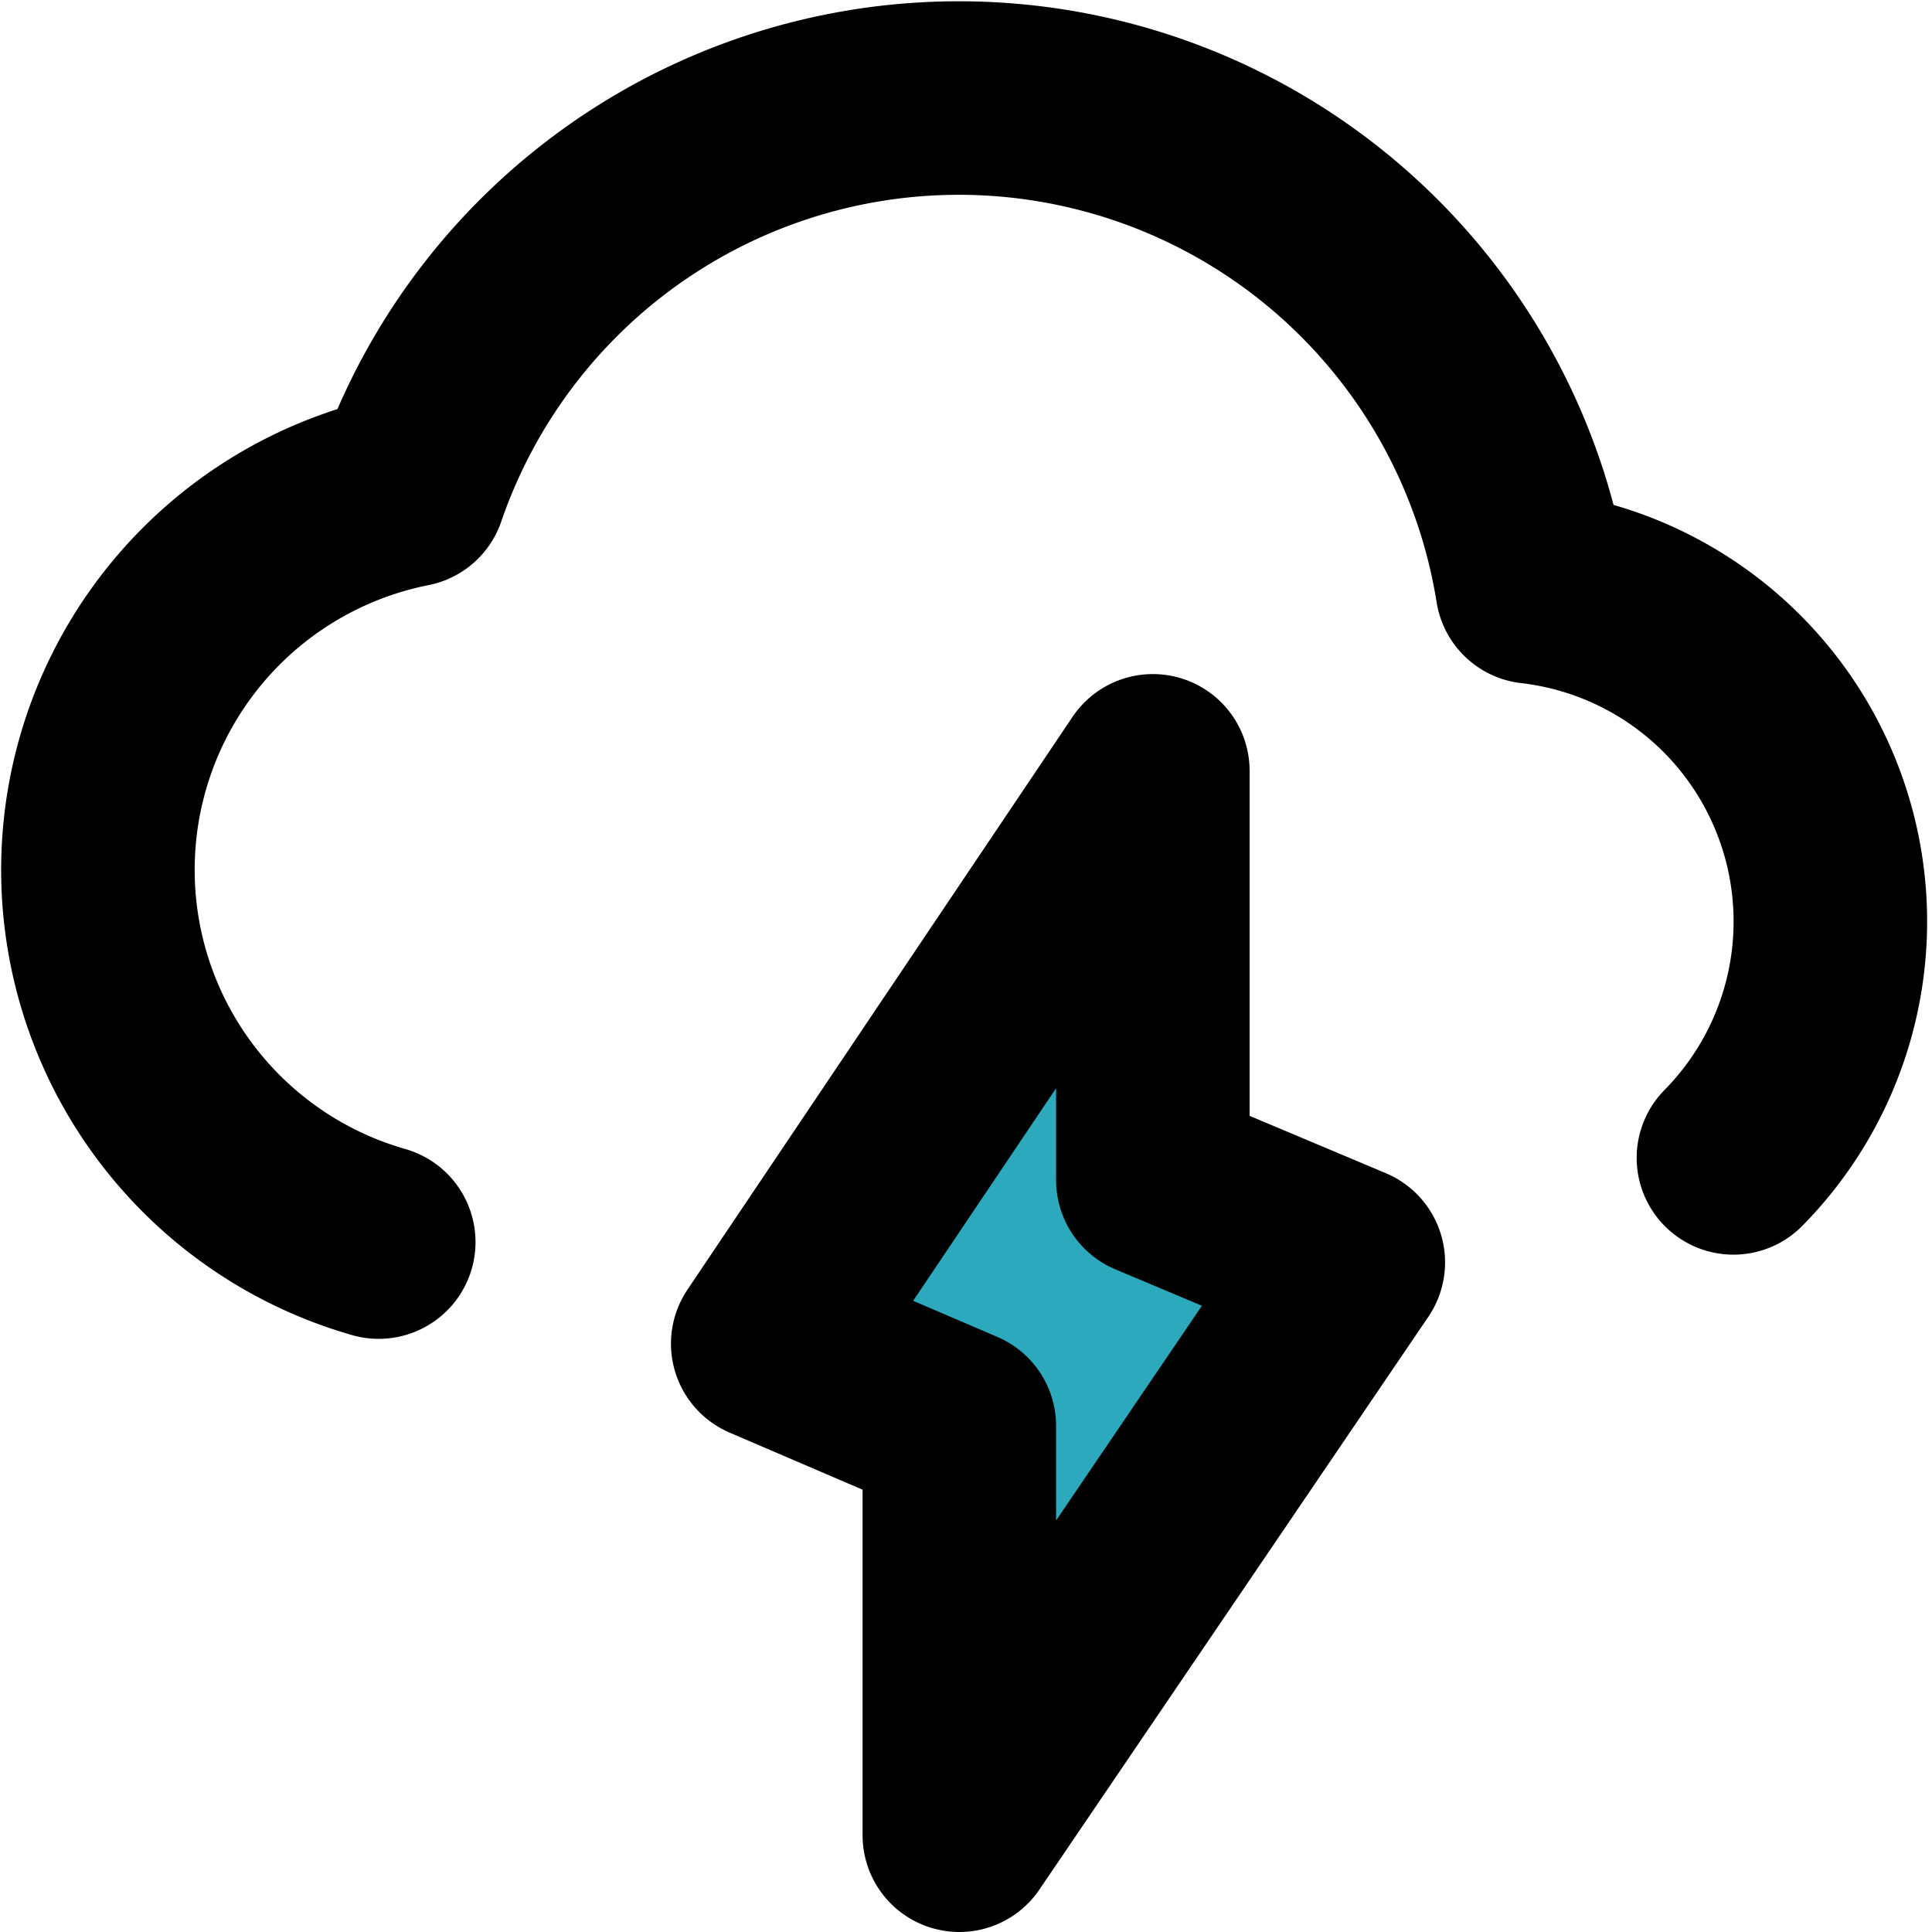
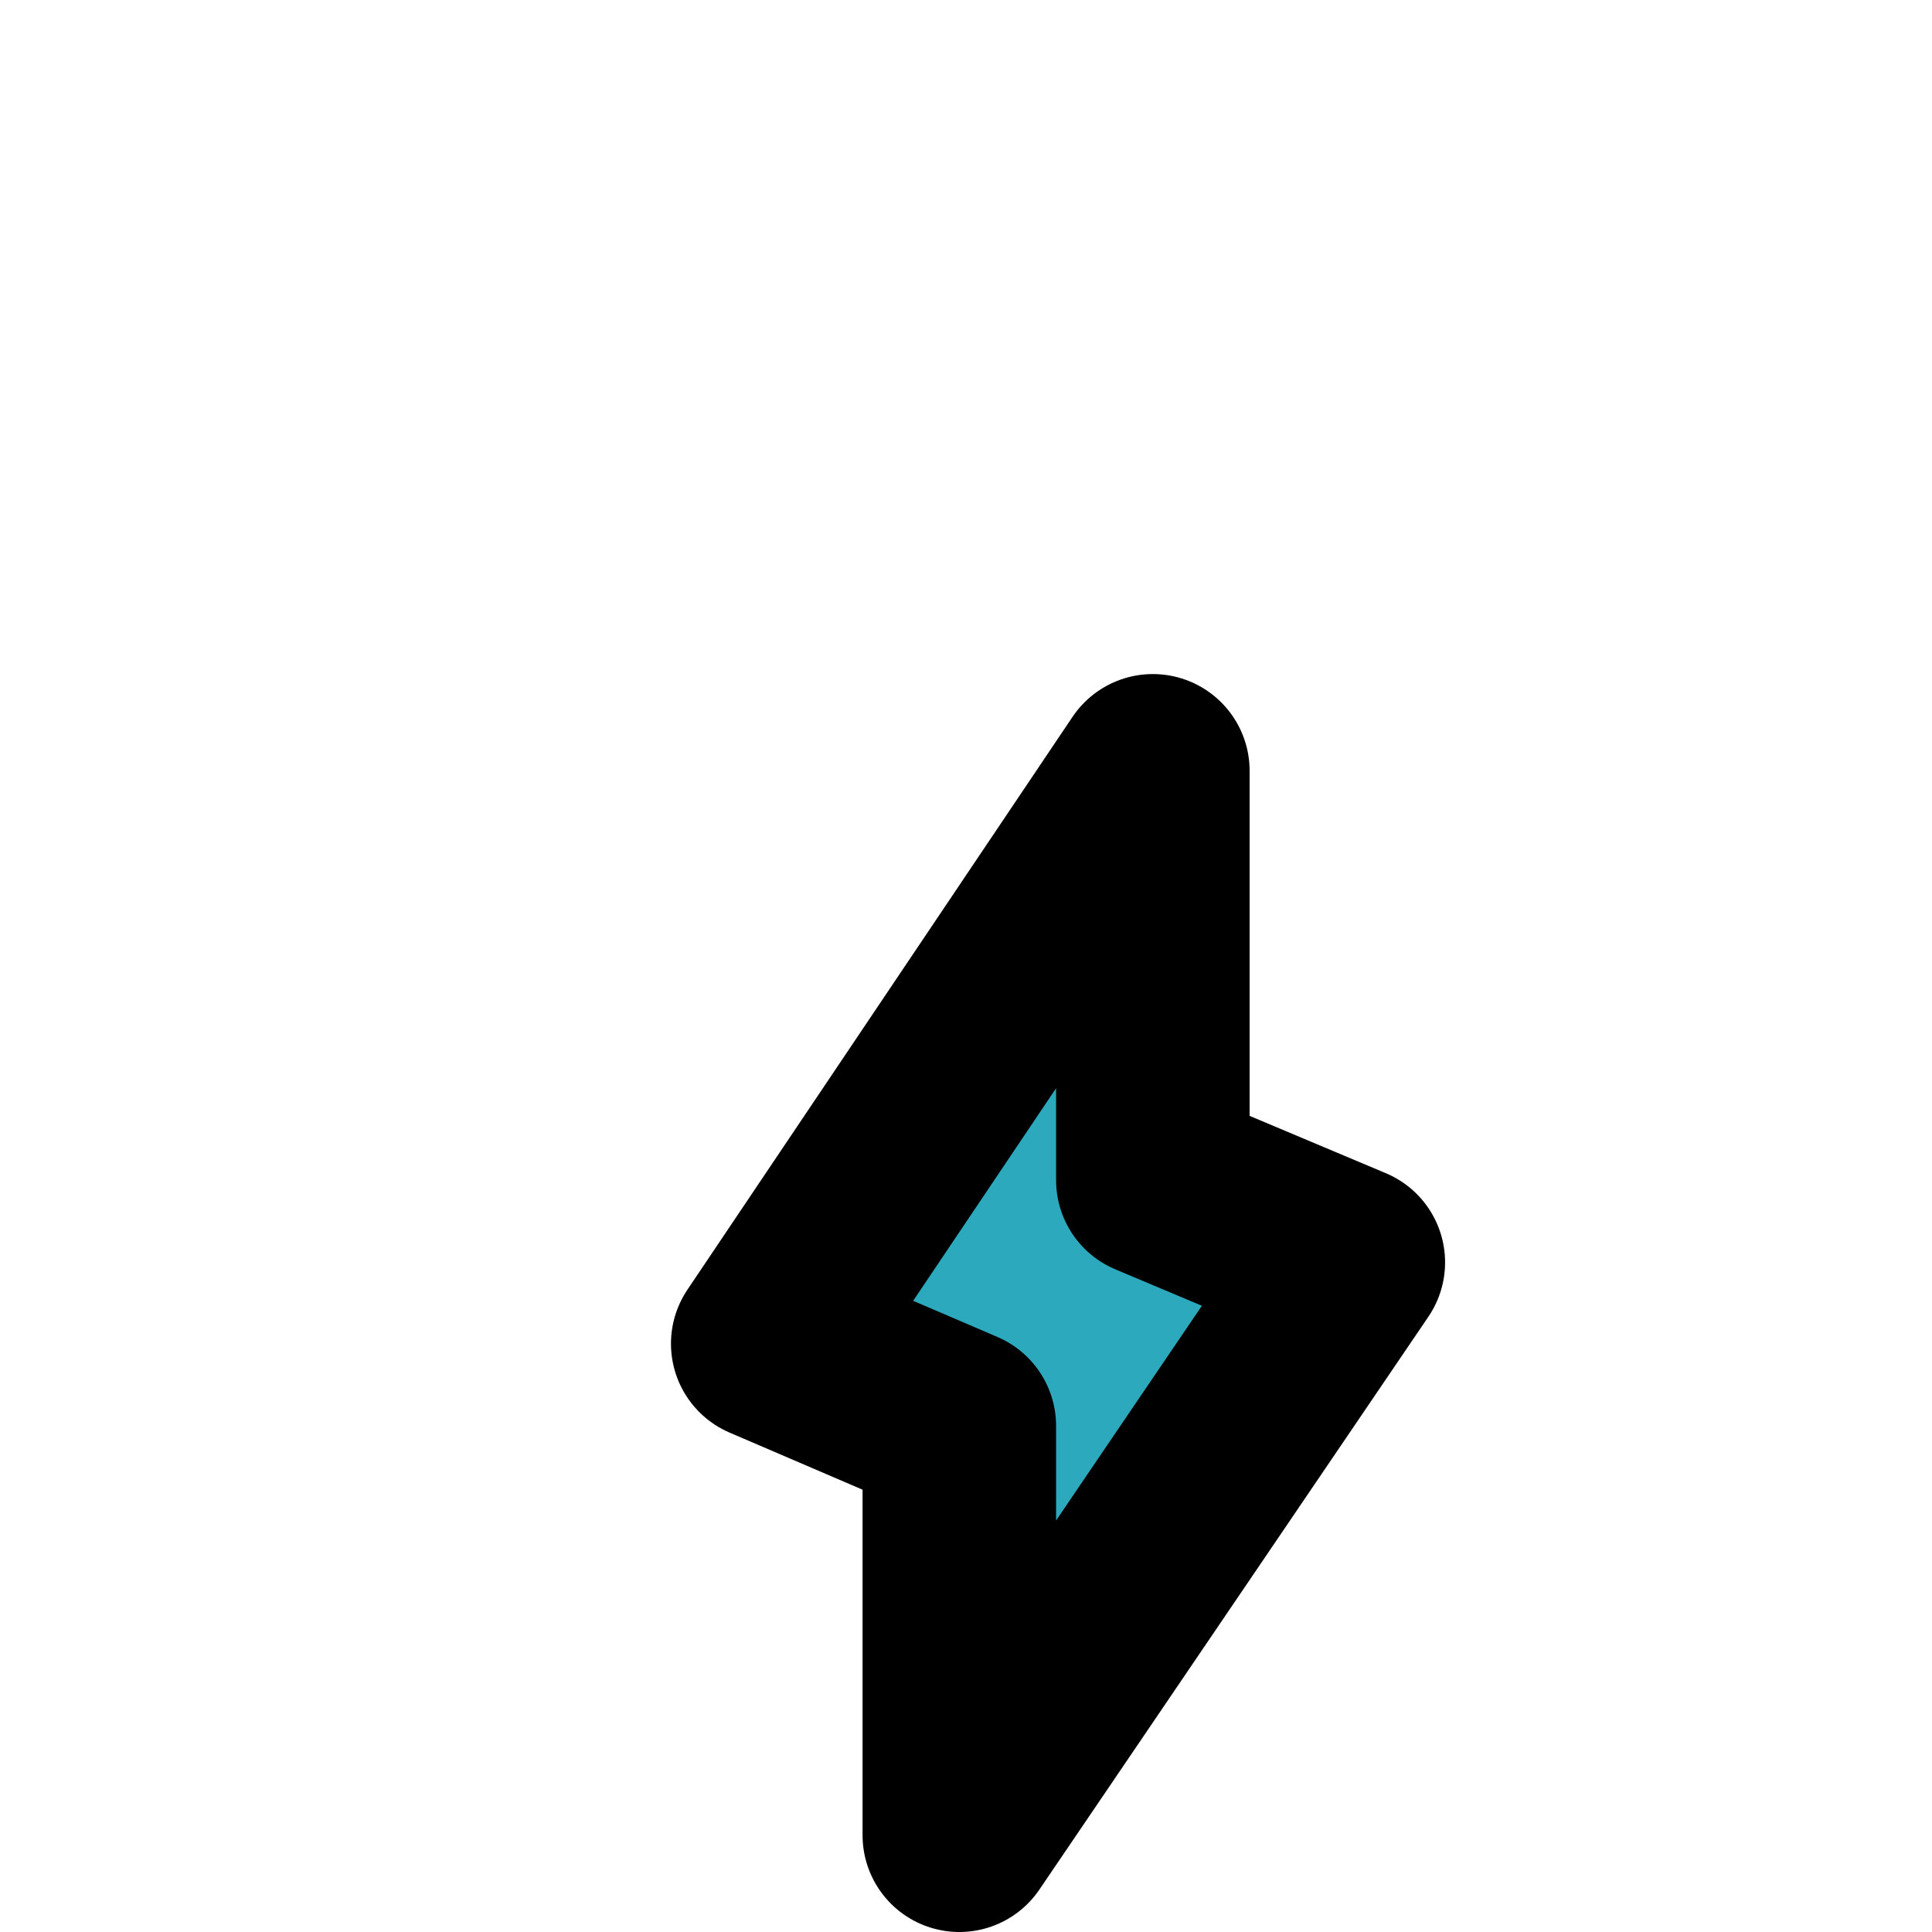
<svg xmlns="http://www.w3.org/2000/svg" width="800px" height="800px" viewBox="-0.01 0 19.966 19.966">
  <g id="cloud-strom-2" transform="translate(-2.096 -2.034)">
    <path id="secondary" fill="#2ca9bc" d="M10.02,15.92l1.98.85V21l4.02-5.92L14,14.23V10Z" />
    <path id="primary" d="M10.02,15.92l1.98.85V21l4.02-5.92L14,14.23V10Z" fill="none" stroke="#000000" stroke-linecap="round" stroke-linejoin="round" stroke-width="2" />
-     <path id="primary-2" data-name="primary" d="M20,14a3.48,3.48,0,0,0-2.08-5.9,6,6,0,0,0-11.6-1A4,4,0,0,0,6,14.87" fill="none" stroke="#000000" stroke-linecap="round" stroke-linejoin="round" stroke-width="2" />
  </g>
</svg>